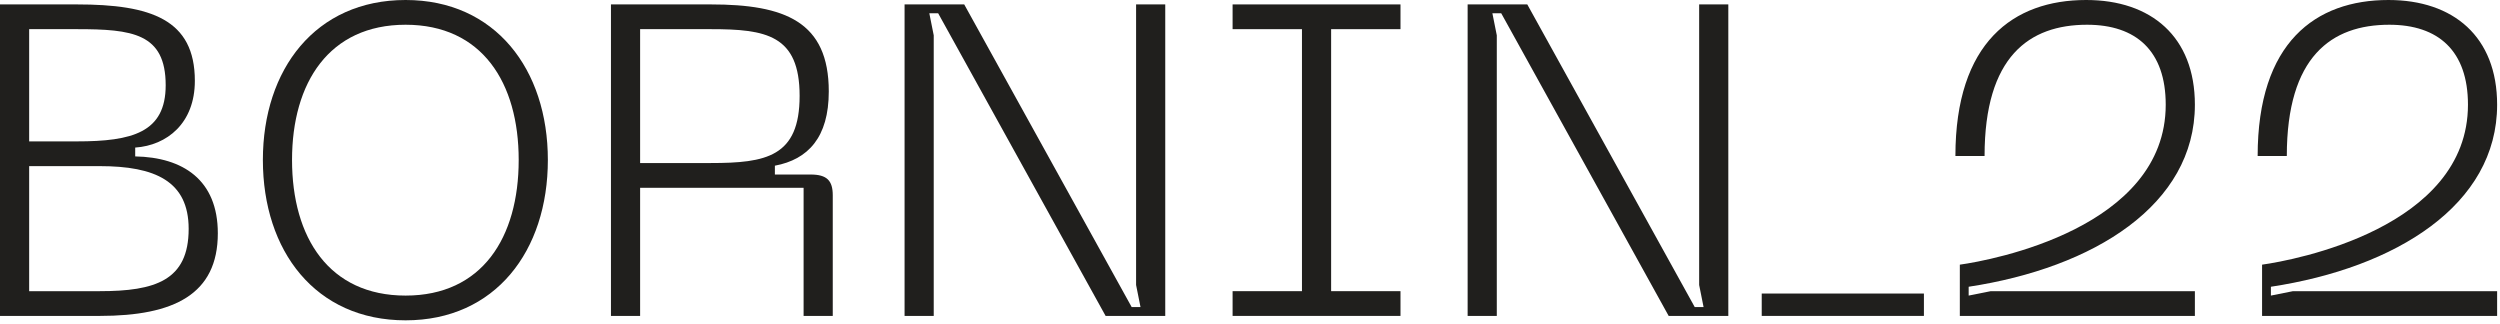
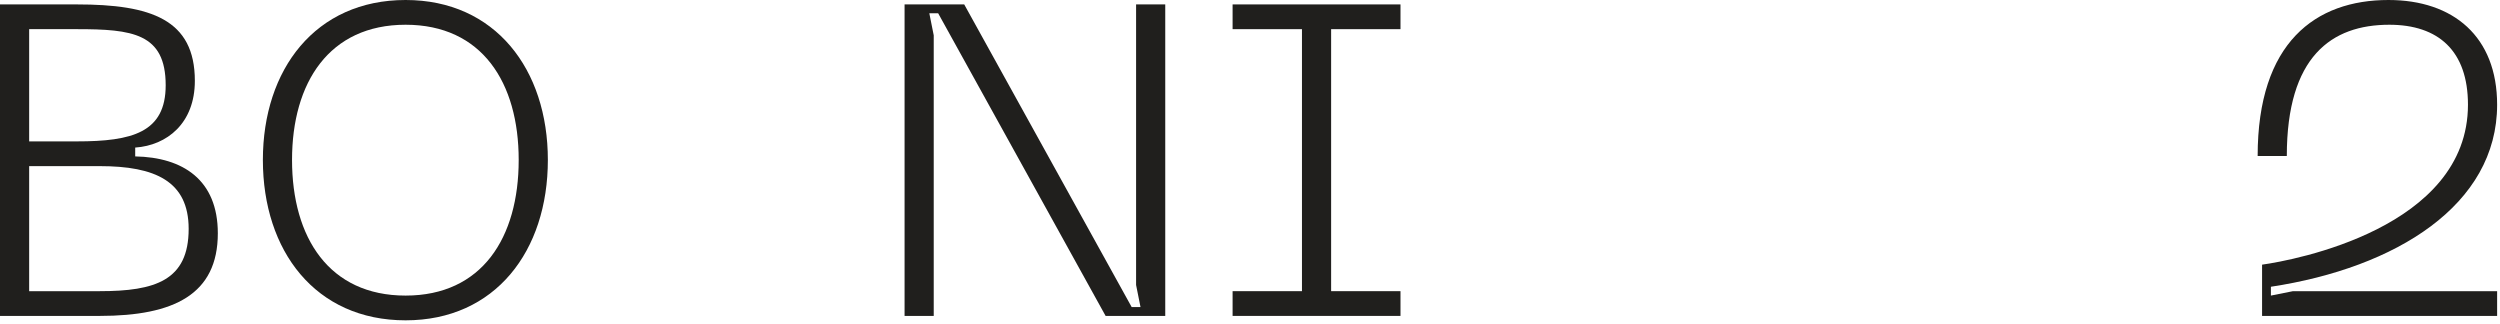
<svg xmlns="http://www.w3.org/2000/svg" width="447" height="58" viewBox="0 0 447 58" fill="none">
  <path d="M0 56.485H17.854C31.126 56.485 38.947 52.614 38.947 41.712C38.947 32.153 32.706 28.124 24.174 27.966V26.386C29.862 25.991 34.839 22.041 34.839 14.457C34.839 3.476 27.018 0.79 13.746 0.79H0V56.485ZM5.214 25.28V5.214H13.746C23.621 5.214 29.625 5.925 29.625 15.247C29.625 23.7 23.621 25.28 13.746 25.28H5.214ZM5.214 52.061V29.704H17.854C27.729 29.704 33.733 32.39 33.733 40.922C33.733 50.165 27.729 52.061 17.854 52.061H5.214Z" fill="#201F1D" />
  <path d="M47.002 28.598C47.002 44.872 56.403 57.275 72.519 57.275C88.556 57.275 97.957 44.872 97.957 28.598C97.957 12.403 88.556 0 72.519 0C56.403 0 47.002 12.403 47.002 28.598ZM52.216 28.598C52.216 14.773 58.852 4.424 72.519 4.424C86.186 4.424 92.743 14.773 92.743 28.598C92.743 42.502 86.186 52.851 72.519 52.851C58.852 52.851 52.216 42.502 52.216 28.598Z" fill="#201F1D" />
-   <path d="M109.239 56.485H114.453V33.575H143.683V56.485H148.897V34.918C148.897 32.311 147.87 31.205 144.947 31.205H138.548V29.625C144.473 28.519 148.186 24.569 148.186 16.353C148.186 3.871 140.365 0.79 127.093 0.79H109.239V56.485ZM114.453 29.151V5.214H127.093C136.968 5.214 142.972 6.241 142.972 17.143C142.972 28.045 136.968 29.151 127.093 29.151H114.453Z" fill="#201F1D" />
  <path d="M161.737 56.485H166.951V6.32L166.161 2.37H167.741L197.682 56.485H208.347V0.79H203.133V50.955L203.923 54.905H202.343L172.402 0.79H161.737V56.485Z" fill="#201F1D" />
  <path d="M250.408 5.214V0.79H220.388V5.214H232.791V52.061H220.388V56.485H250.408V52.061H238.005V5.214H250.408Z" fill="#201F1D" />
-   <path d="M262.413 56.485H267.627V6.32L266.837 2.37H268.417L298.358 56.485H309.023V0.79H303.809V50.955L304.599 54.905H303.019L273.078 0.79H262.413V56.485Z" fill="#201F1D" />
-   <path d="M349.627 27.887H354.841C354.841 10.112 362.82 4.424 373.169 4.424C381.938 4.424 387.231 9.085 387.231 18.723C387.231 40.764 356.105 46.531 350.417 47.321V56.485H392.445V52.061H355.947L351.997 52.851V51.271C374.354 47.874 392.445 36.656 392.445 18.723C392.445 6.557 384.624 0 373.011 0C359.976 0 349.627 7.584 349.627 27.887Z" fill="#201F1D" />
  <path d="M403.668 27.887H408.882C408.882 10.112 416.861 4.424 427.21 4.424C435.979 4.424 441.272 9.085 441.272 18.723C441.272 40.764 410.146 46.531 404.458 47.321V56.485H446.486V52.061H409.988L406.038 52.851V51.271C428.395 47.874 446.486 36.656 446.486 18.723C446.486 6.557 438.665 0 427.052 0C414.017 0 403.668 7.584 403.668 27.887Z" fill="#201F1D" />
-   <path d="M314.996 52.485H343.996V56.485H314.996V52.485Z" fill="#201F1D" />
</svg>